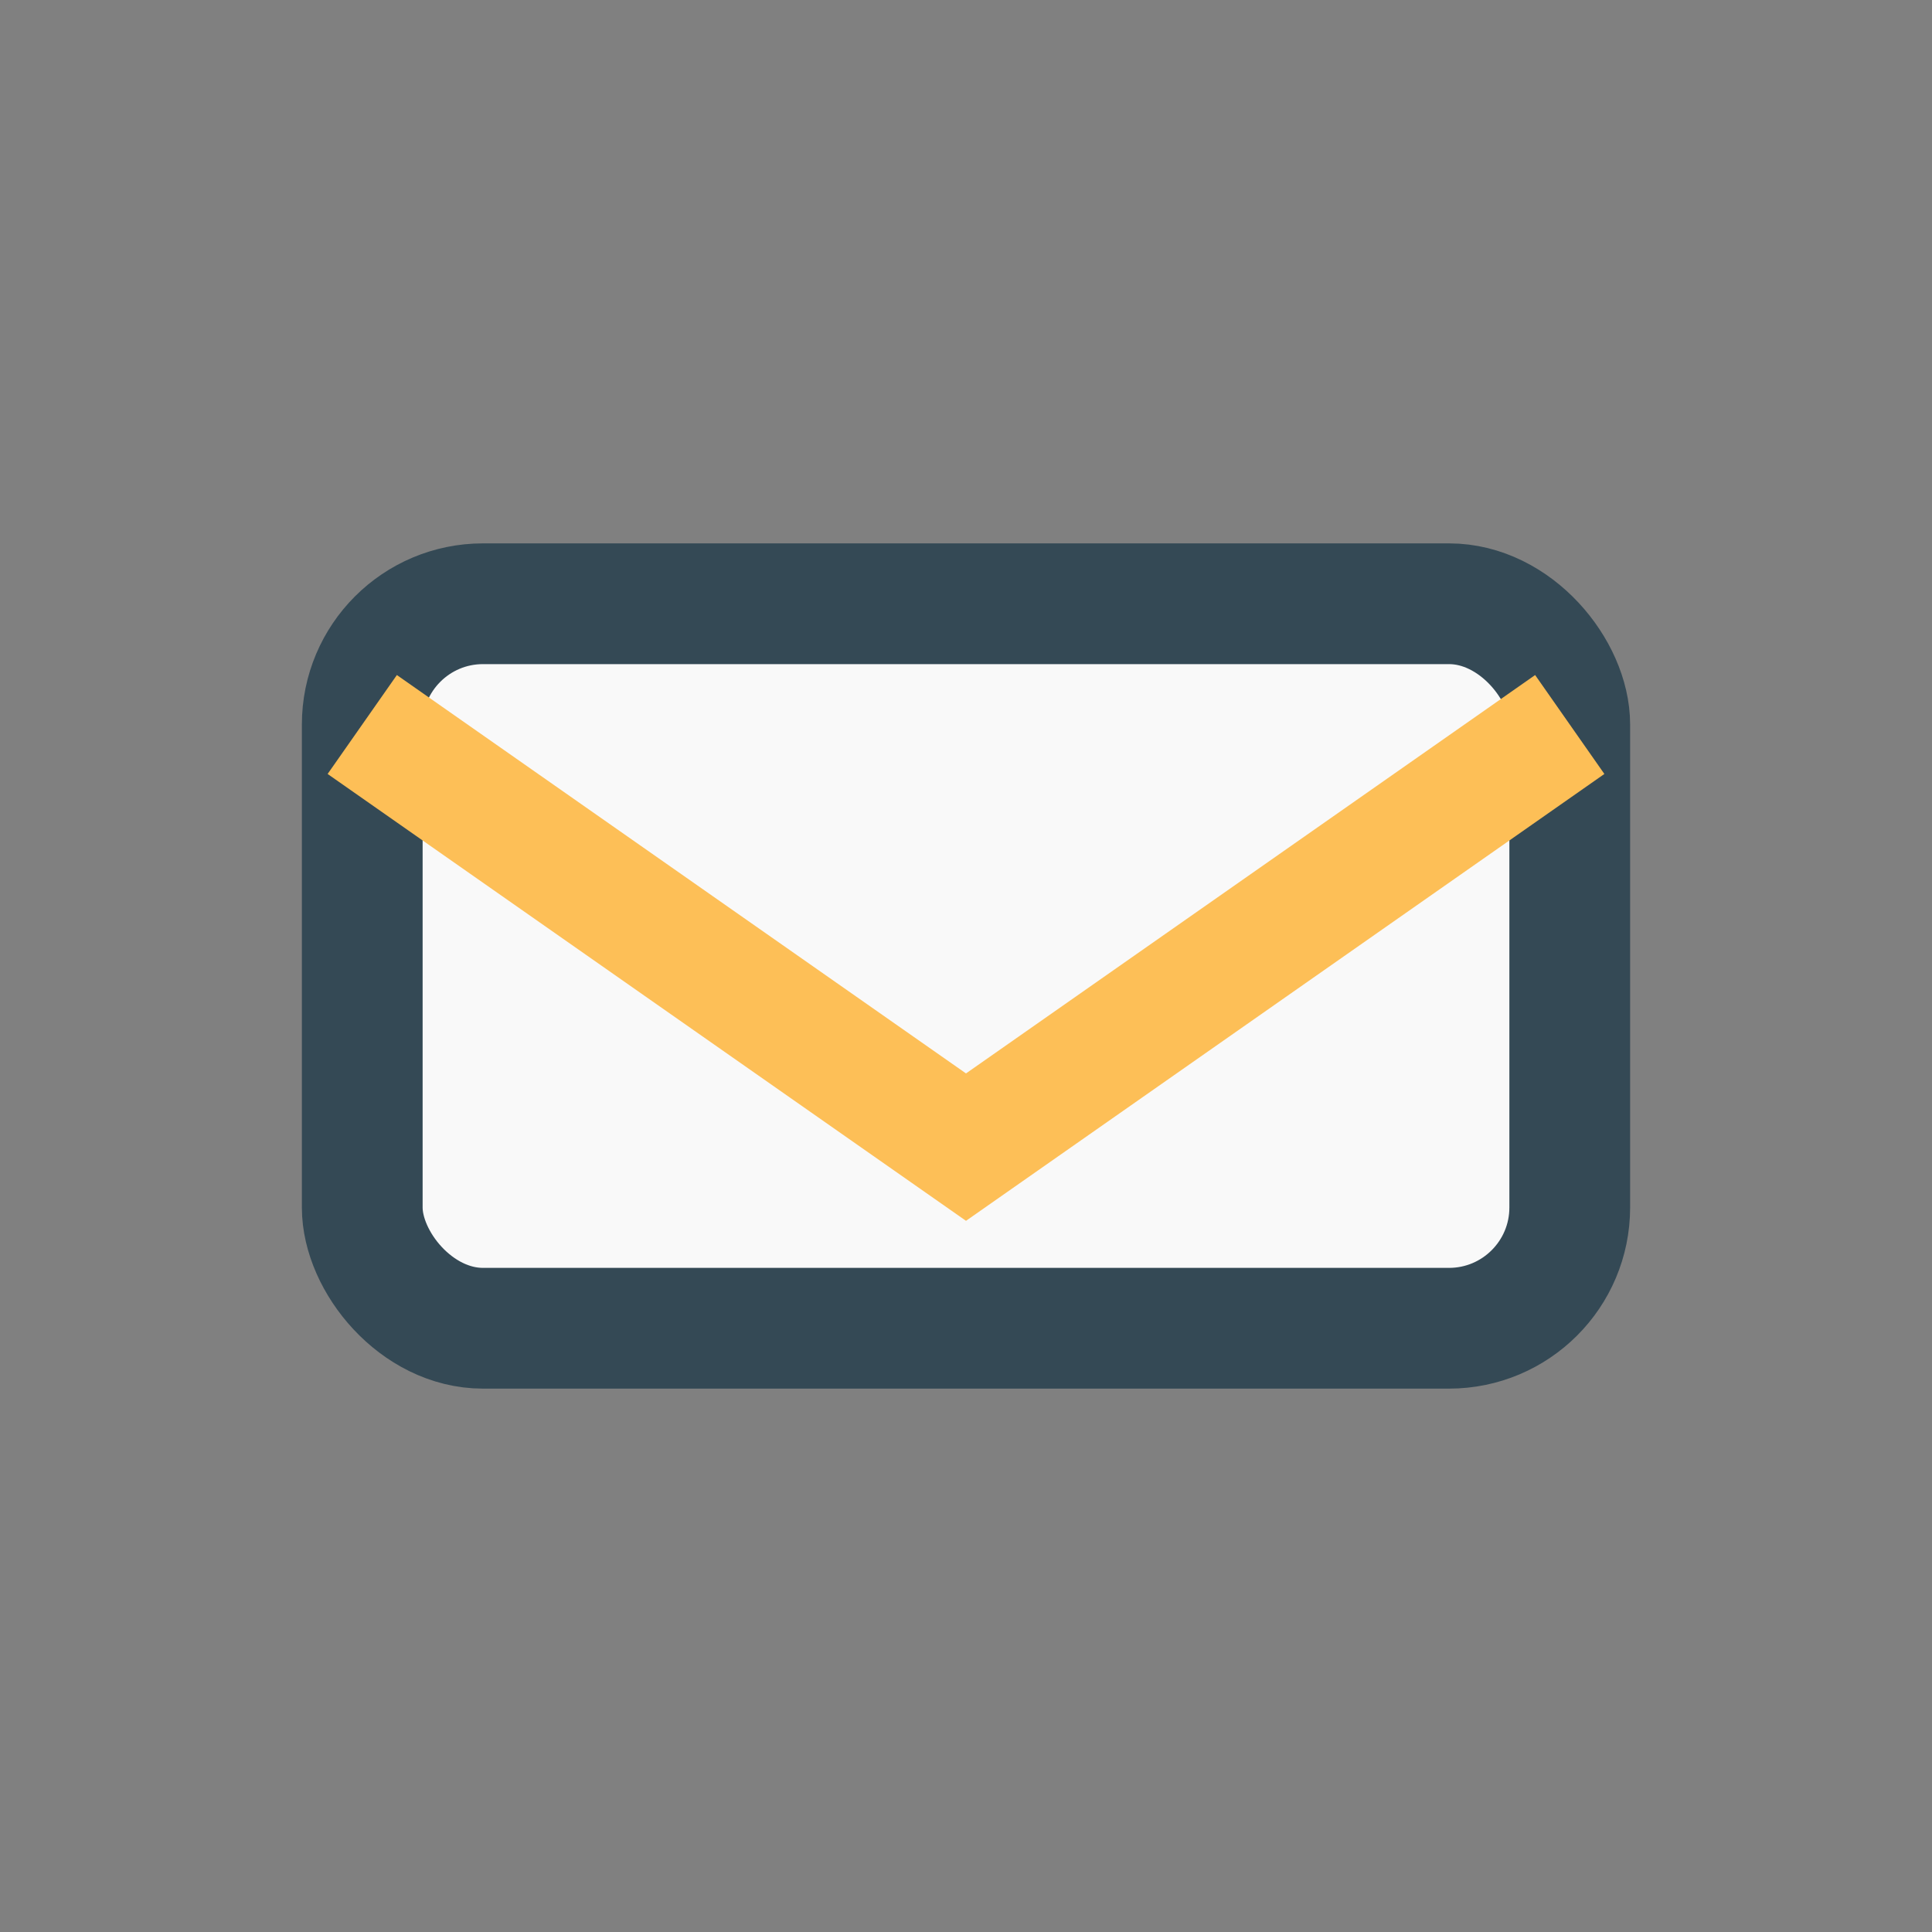
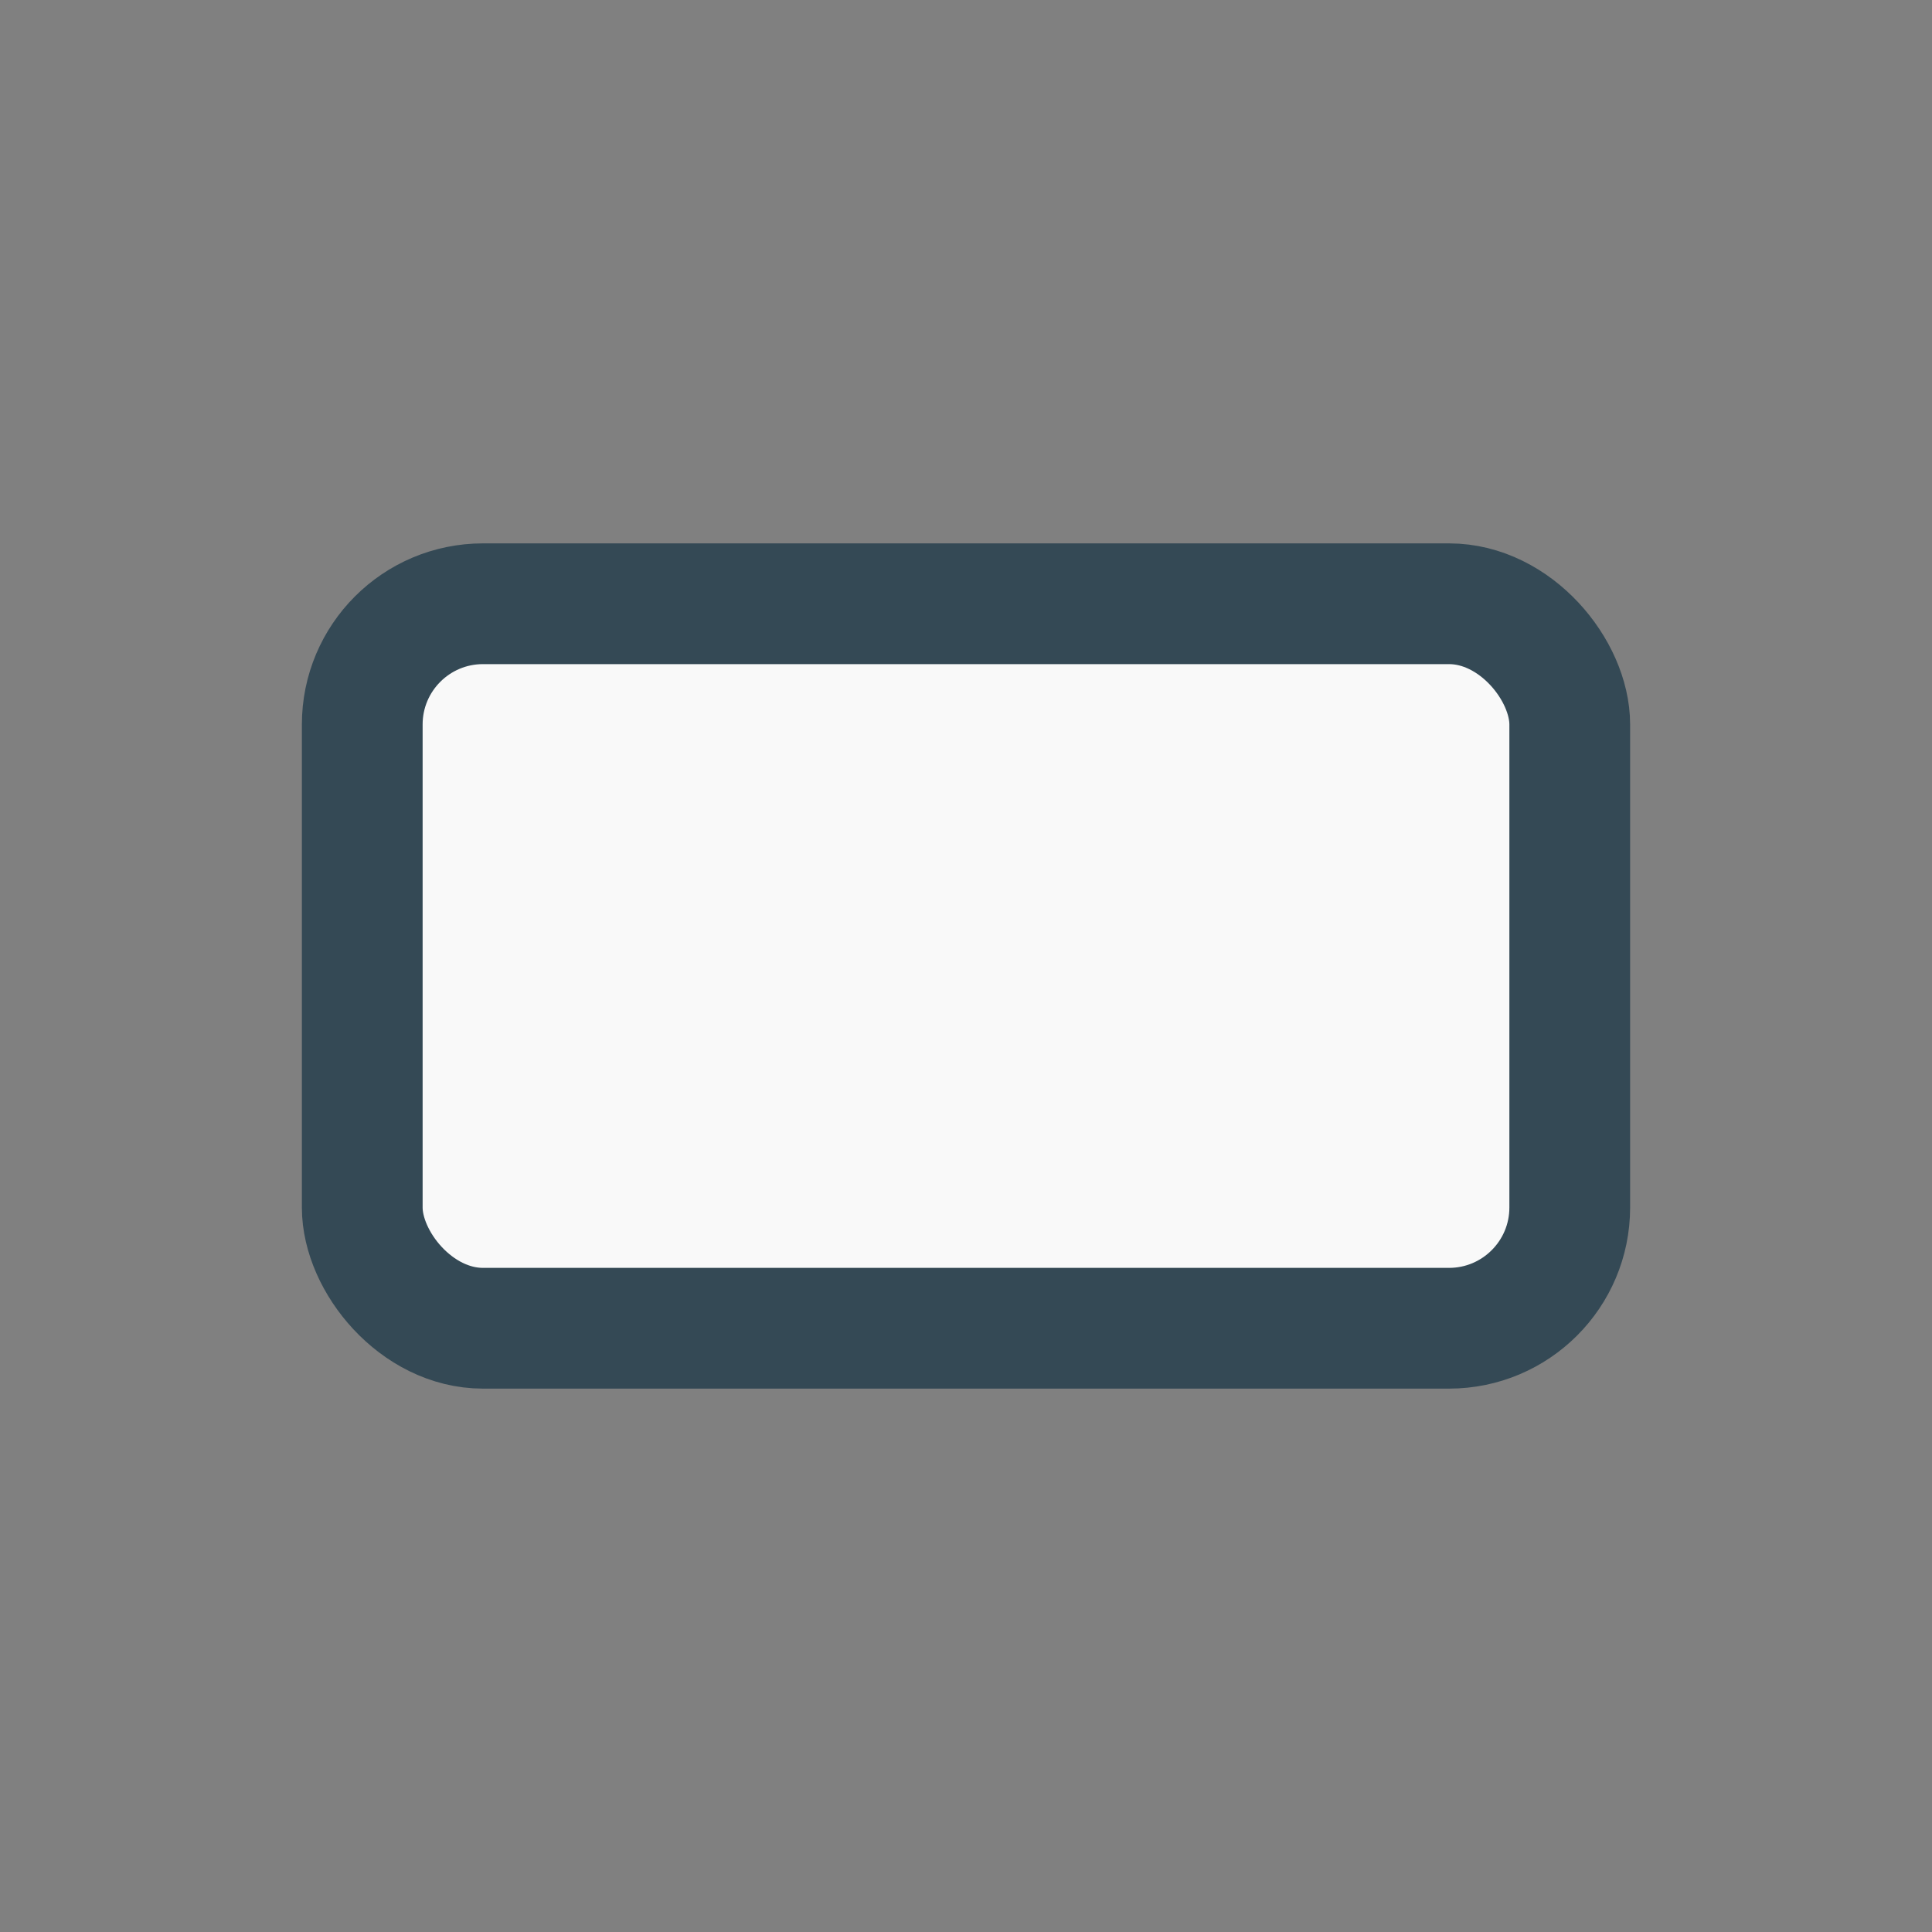
<svg xmlns="http://www.w3.org/2000/svg" width="32" height="32" viewBox="0 0 32 32">
  <rect x="0" y="0" width="32" height="32" fill="#808080" stroke="none" />
  <rect x="6" y="10" width="20" height="12" rx="2" fill="#F9F9F9" stroke="#344955" stroke-width="2" />
-   <path d="M6 12l10 7 10-7" stroke="#FDBF57" stroke-width="2" fill="none" />
</svg>